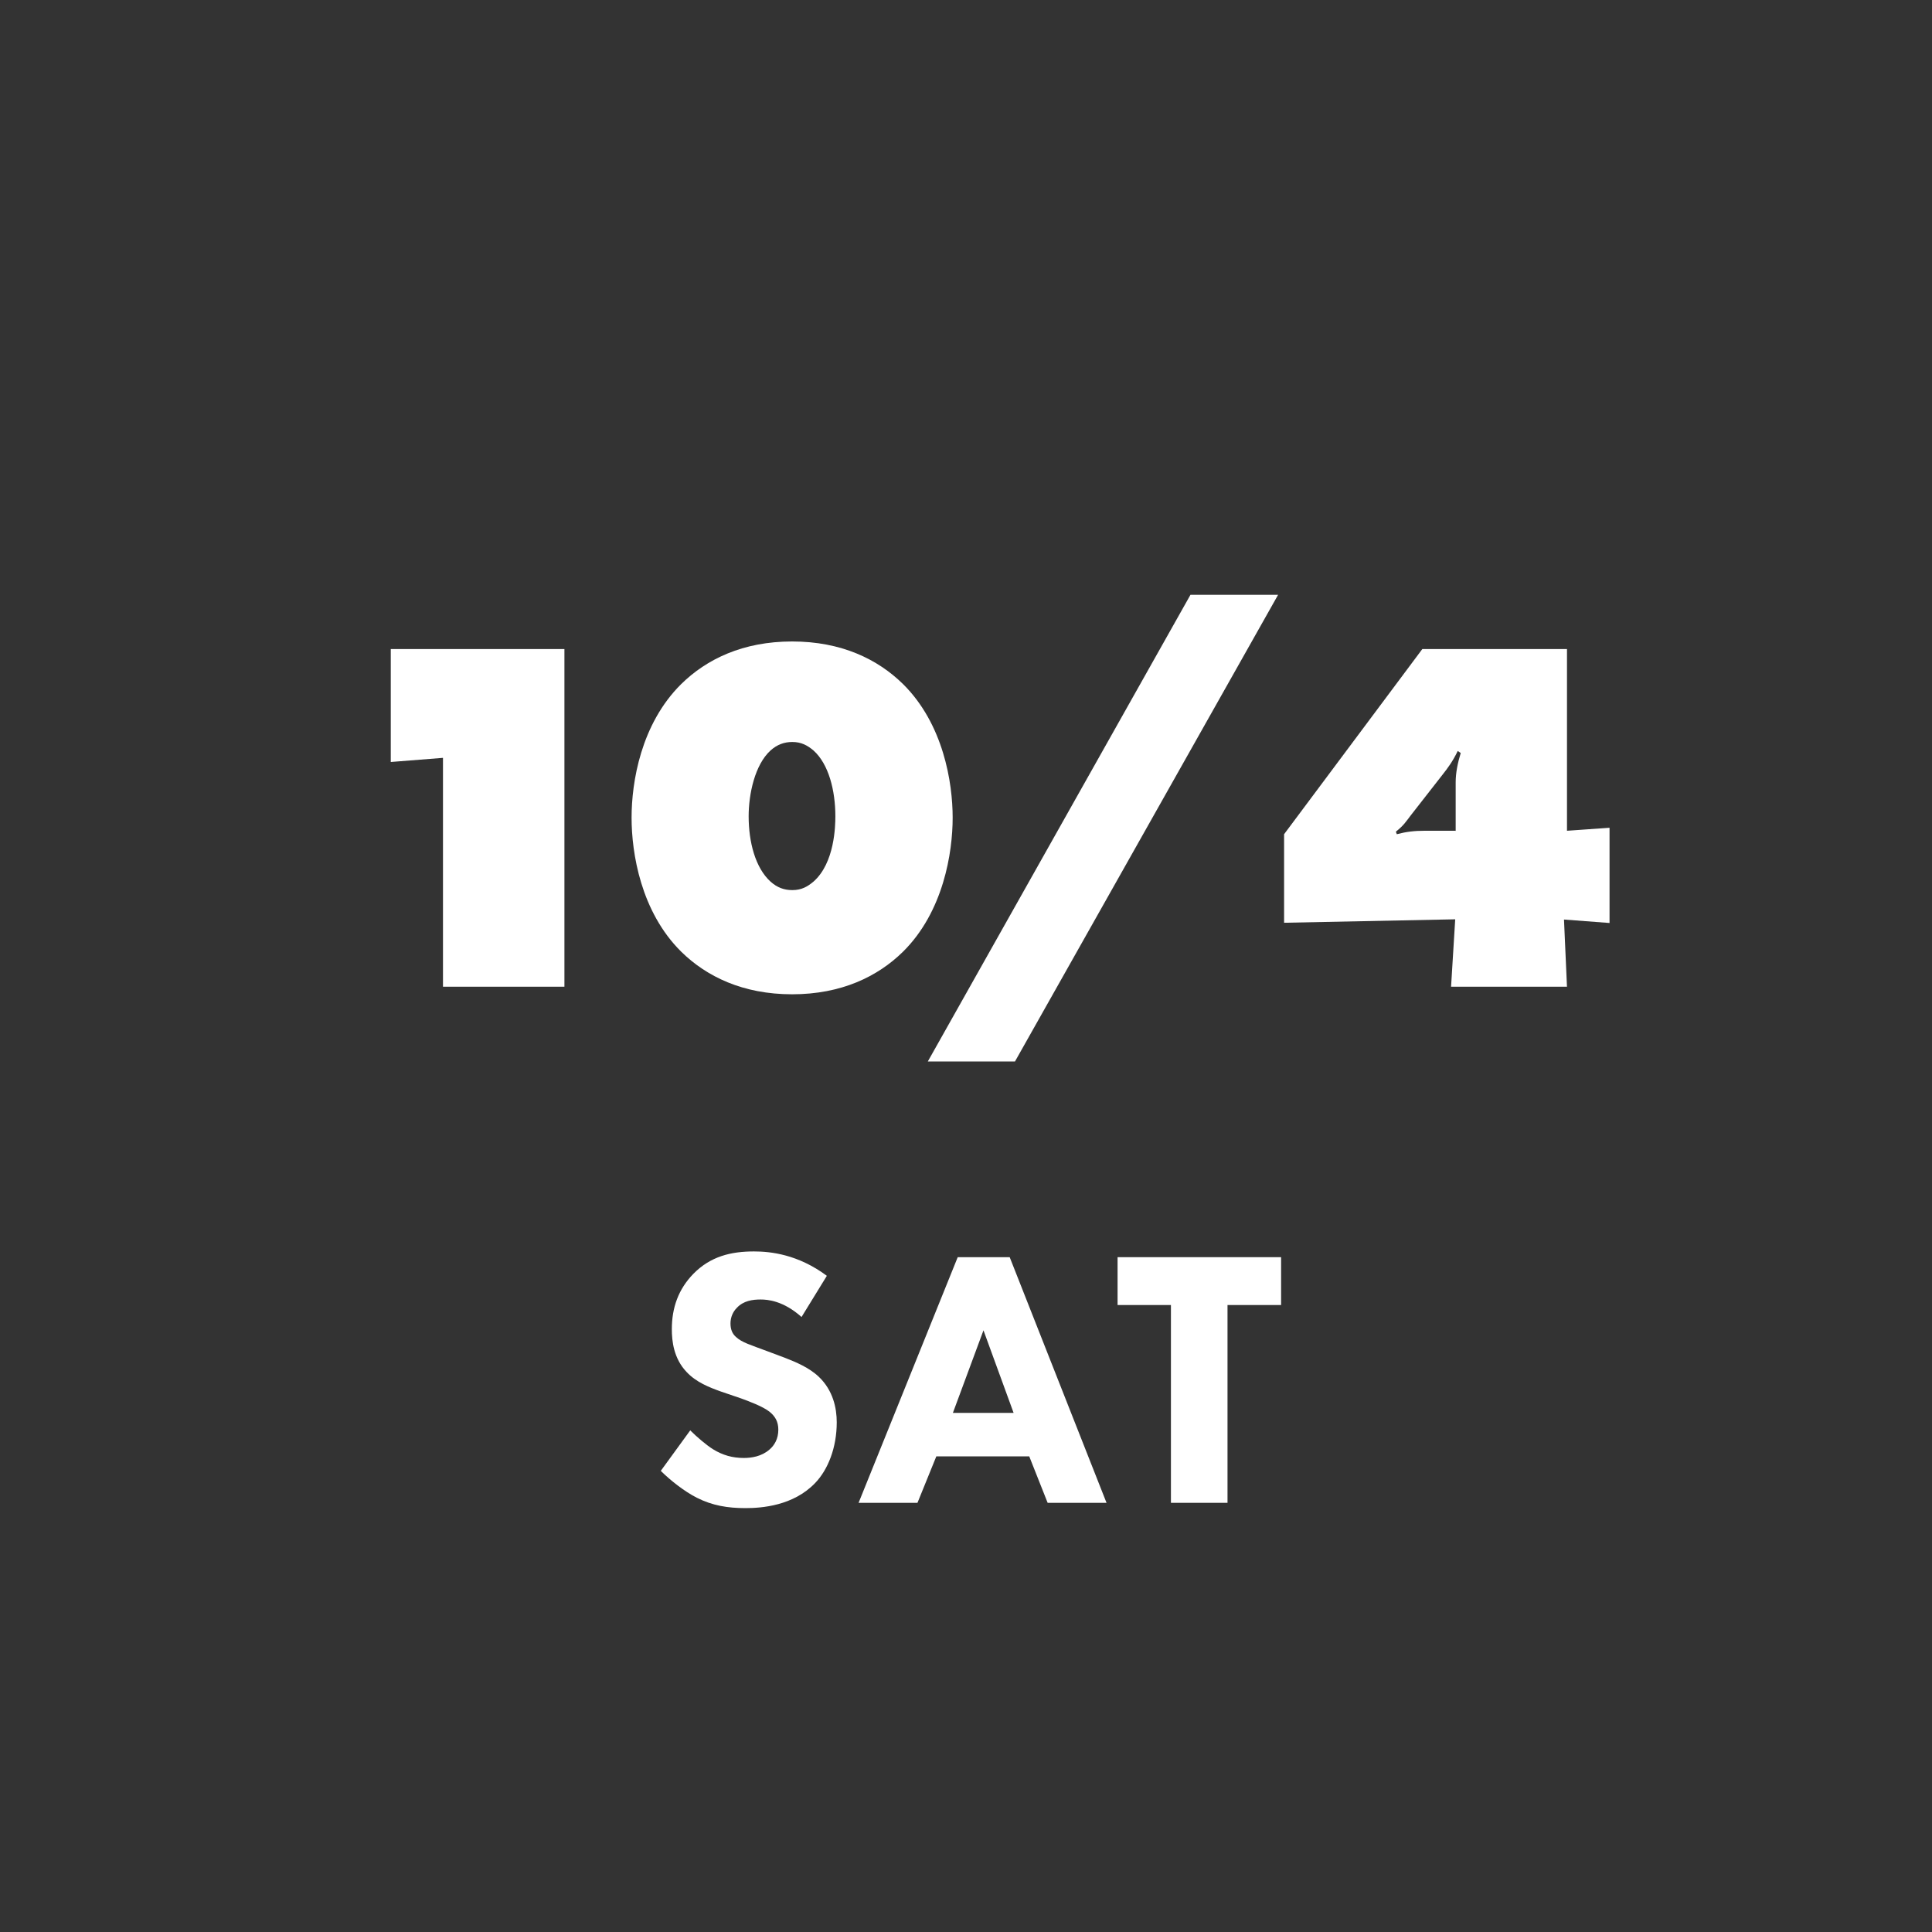
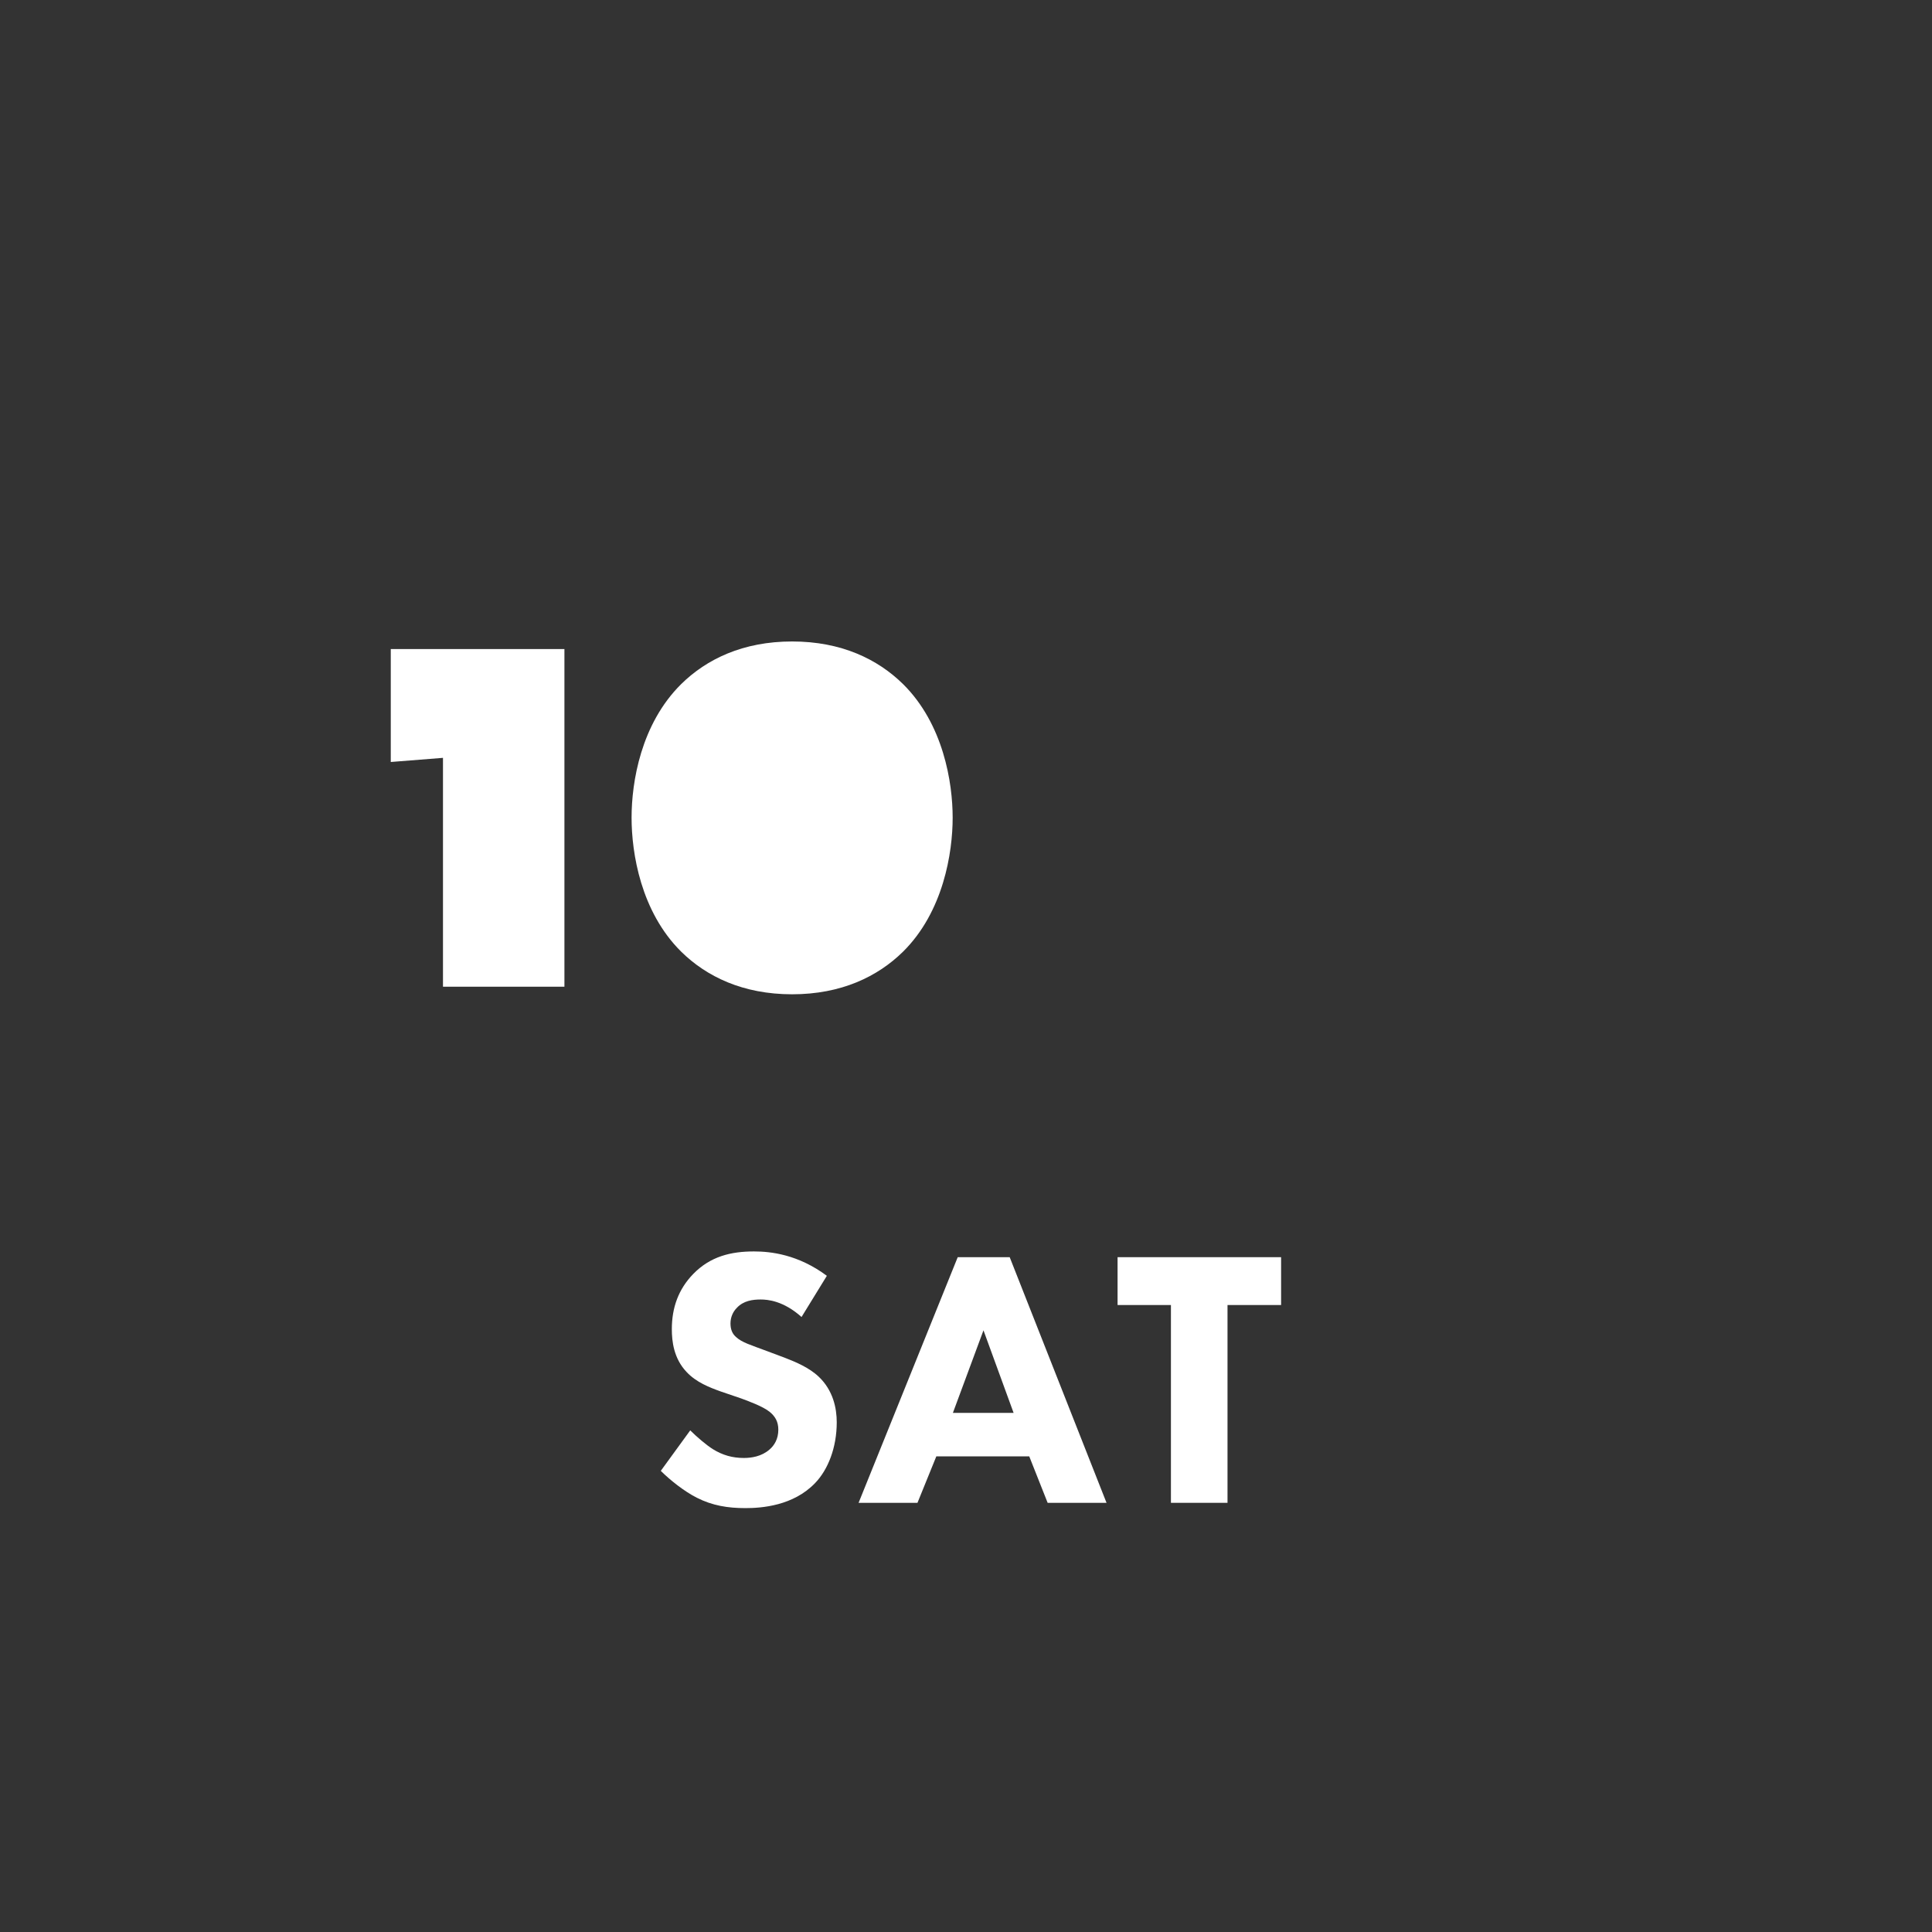
<svg xmlns="http://www.w3.org/2000/svg" id="_レイヤー_1" data-name="レイヤー_1" width="84" height="84" version="1.1" viewBox="0 0 84 84">
  <rect x="0" y="0" width="84" height="84" fill="#333333" stroke="none" />
  <defs>
    <style>
      .st0 {
        fill: #fff;
      }
    </style>
  </defs>
  <g>
    <path class="st0" d="M34.86,57.27c-.8-.72-1.49-.77-1.79-.77-.34,0-.75.05-1.04.37-.16.16-.27.4-.27.67,0,.26.08.45.24.59.26.24.62.34,1.34.61l.8.3c.46.18,1.04.42,1.46.82.62.59.78,1.36.78,1.98,0,1.1-.38,2.06-.94,2.64-.95.99-2.32,1.09-3.03,1.09-.77,0-1.44-.11-2.11-.45-.54-.27-1.17-.77-1.57-1.17l1.28-1.76c.27.27.7.64.99.82.42.26.85.38,1.34.38.32,0,.77-.06,1.12-.37.21-.18.38-.46.38-.86,0-.35-.14-.58-.37-.77-.29-.24-.95-.48-1.25-.59l-.88-.3c-.5-.18-1.07-.4-1.49-.85-.56-.59-.64-1.34-.64-1.86,0-.94.29-1.74.93-2.4.75-.77,1.65-.98,2.64-.98.73,0,1.92.13,3.17,1.06l-1.1,1.79Z" />
    <path class="st0" d="M44.75,63.32h-4.04l-.82,2.02h-2.56l4.31-10.68h2.26l4.21,10.68h-2.56l-.8-2.02ZM44.07,61.43l-1.31-3.59-1.33,3.59h2.64Z" />
    <path class="st0" d="M53.37,56.74v8.6h-2.46v-8.6h-2.32v-2.08h7.11v2.08h-2.32Z" />
  </g>
  <g>
    <path class="st0" d="M19.26,42.9v-9.95l-2.27.18v-4.91h7.55v14.68h-5.28Z" />
-     <path class="st0" d="M39.26,41.38c-1.1,1.08-2.68,1.85-4.82,1.85s-3.72-.77-4.82-1.85c-1.76-1.74-2.16-4.29-2.16-5.83s.4-4.07,2.16-5.81c1.1-1.08,2.68-1.85,4.82-1.85s3.72.77,4.82,1.85c1.76,1.74,2.16,4.29,2.16,5.81s-.4,4.09-2.16,5.83ZM33.5,32.63c-.68.62-.95,1.89-.95,2.86,0,1.12.29,2.24.95,2.84.29.26.59.37.95.37.4,0,.66-.15.92-.37.92-.81.95-2.42.95-2.84,0-1.12-.29-2.27-.95-2.86-.26-.22-.53-.37-.92-.37-.35,0-.66.11-.95.37Z" />
-     <path class="st0" d="M51.76,25.86h3.81l-11.44,20.29h-3.79l11.42-20.29Z" />
-     <path class="st0" d="M68.13,42.9h-5.04l.18-2.93-7.44.15v-3.85l6.01-8.05h6.29v7.9l1.85-.13v4.14l-1.98-.15.13,2.93ZM63.29,36.13v-2.11c0-.42.09-.86.22-1.28l-.13-.09c-.22.46-.44.75-.66,1.03l-1.39,1.78c-.2.26-.29.42-.64.7l.04.11c.42-.11.77-.15,1.21-.15h1.34Z" />
+     <path class="st0" d="M39.26,41.38c-1.1,1.08-2.68,1.85-4.82,1.85s-3.72-.77-4.82-1.85c-1.76-1.74-2.16-4.29-2.16-5.83s.4-4.07,2.16-5.81c1.1-1.08,2.68-1.85,4.82-1.85s3.72.77,4.82,1.85c1.76,1.74,2.16,4.29,2.16,5.81s-.4,4.09-2.16,5.83ZM33.5,32.63Z" />
  </g>
</svg>